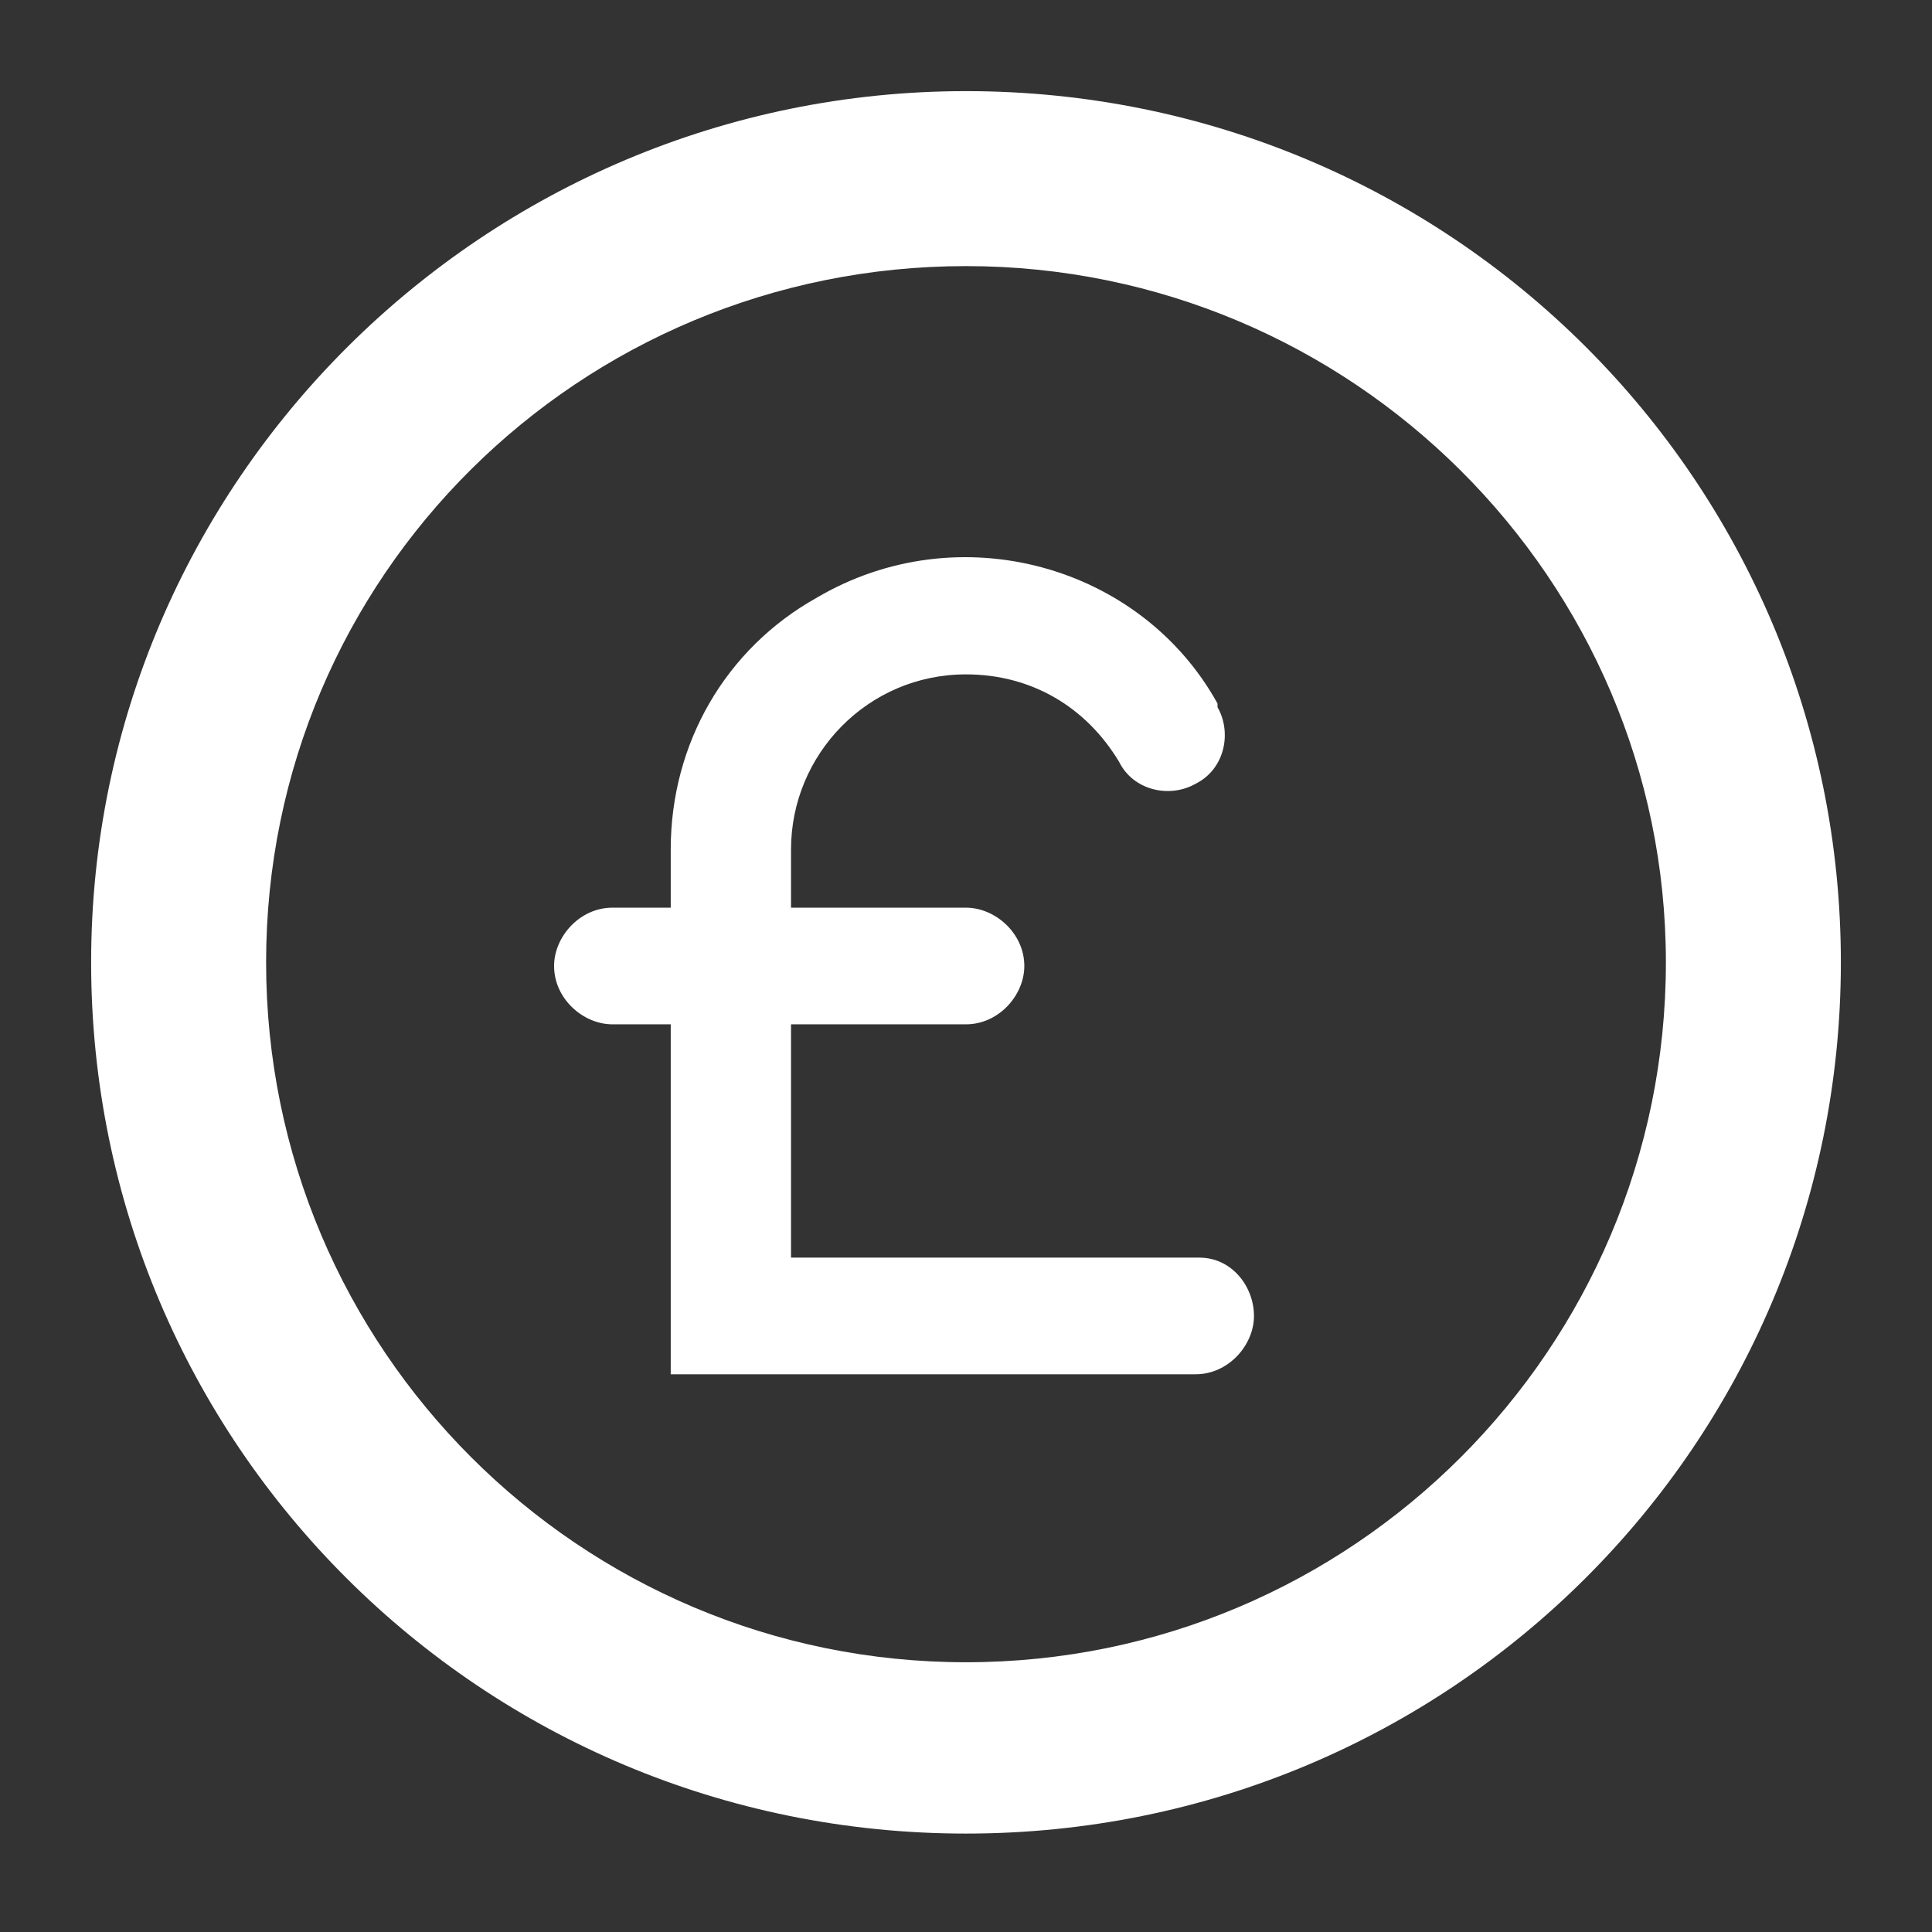
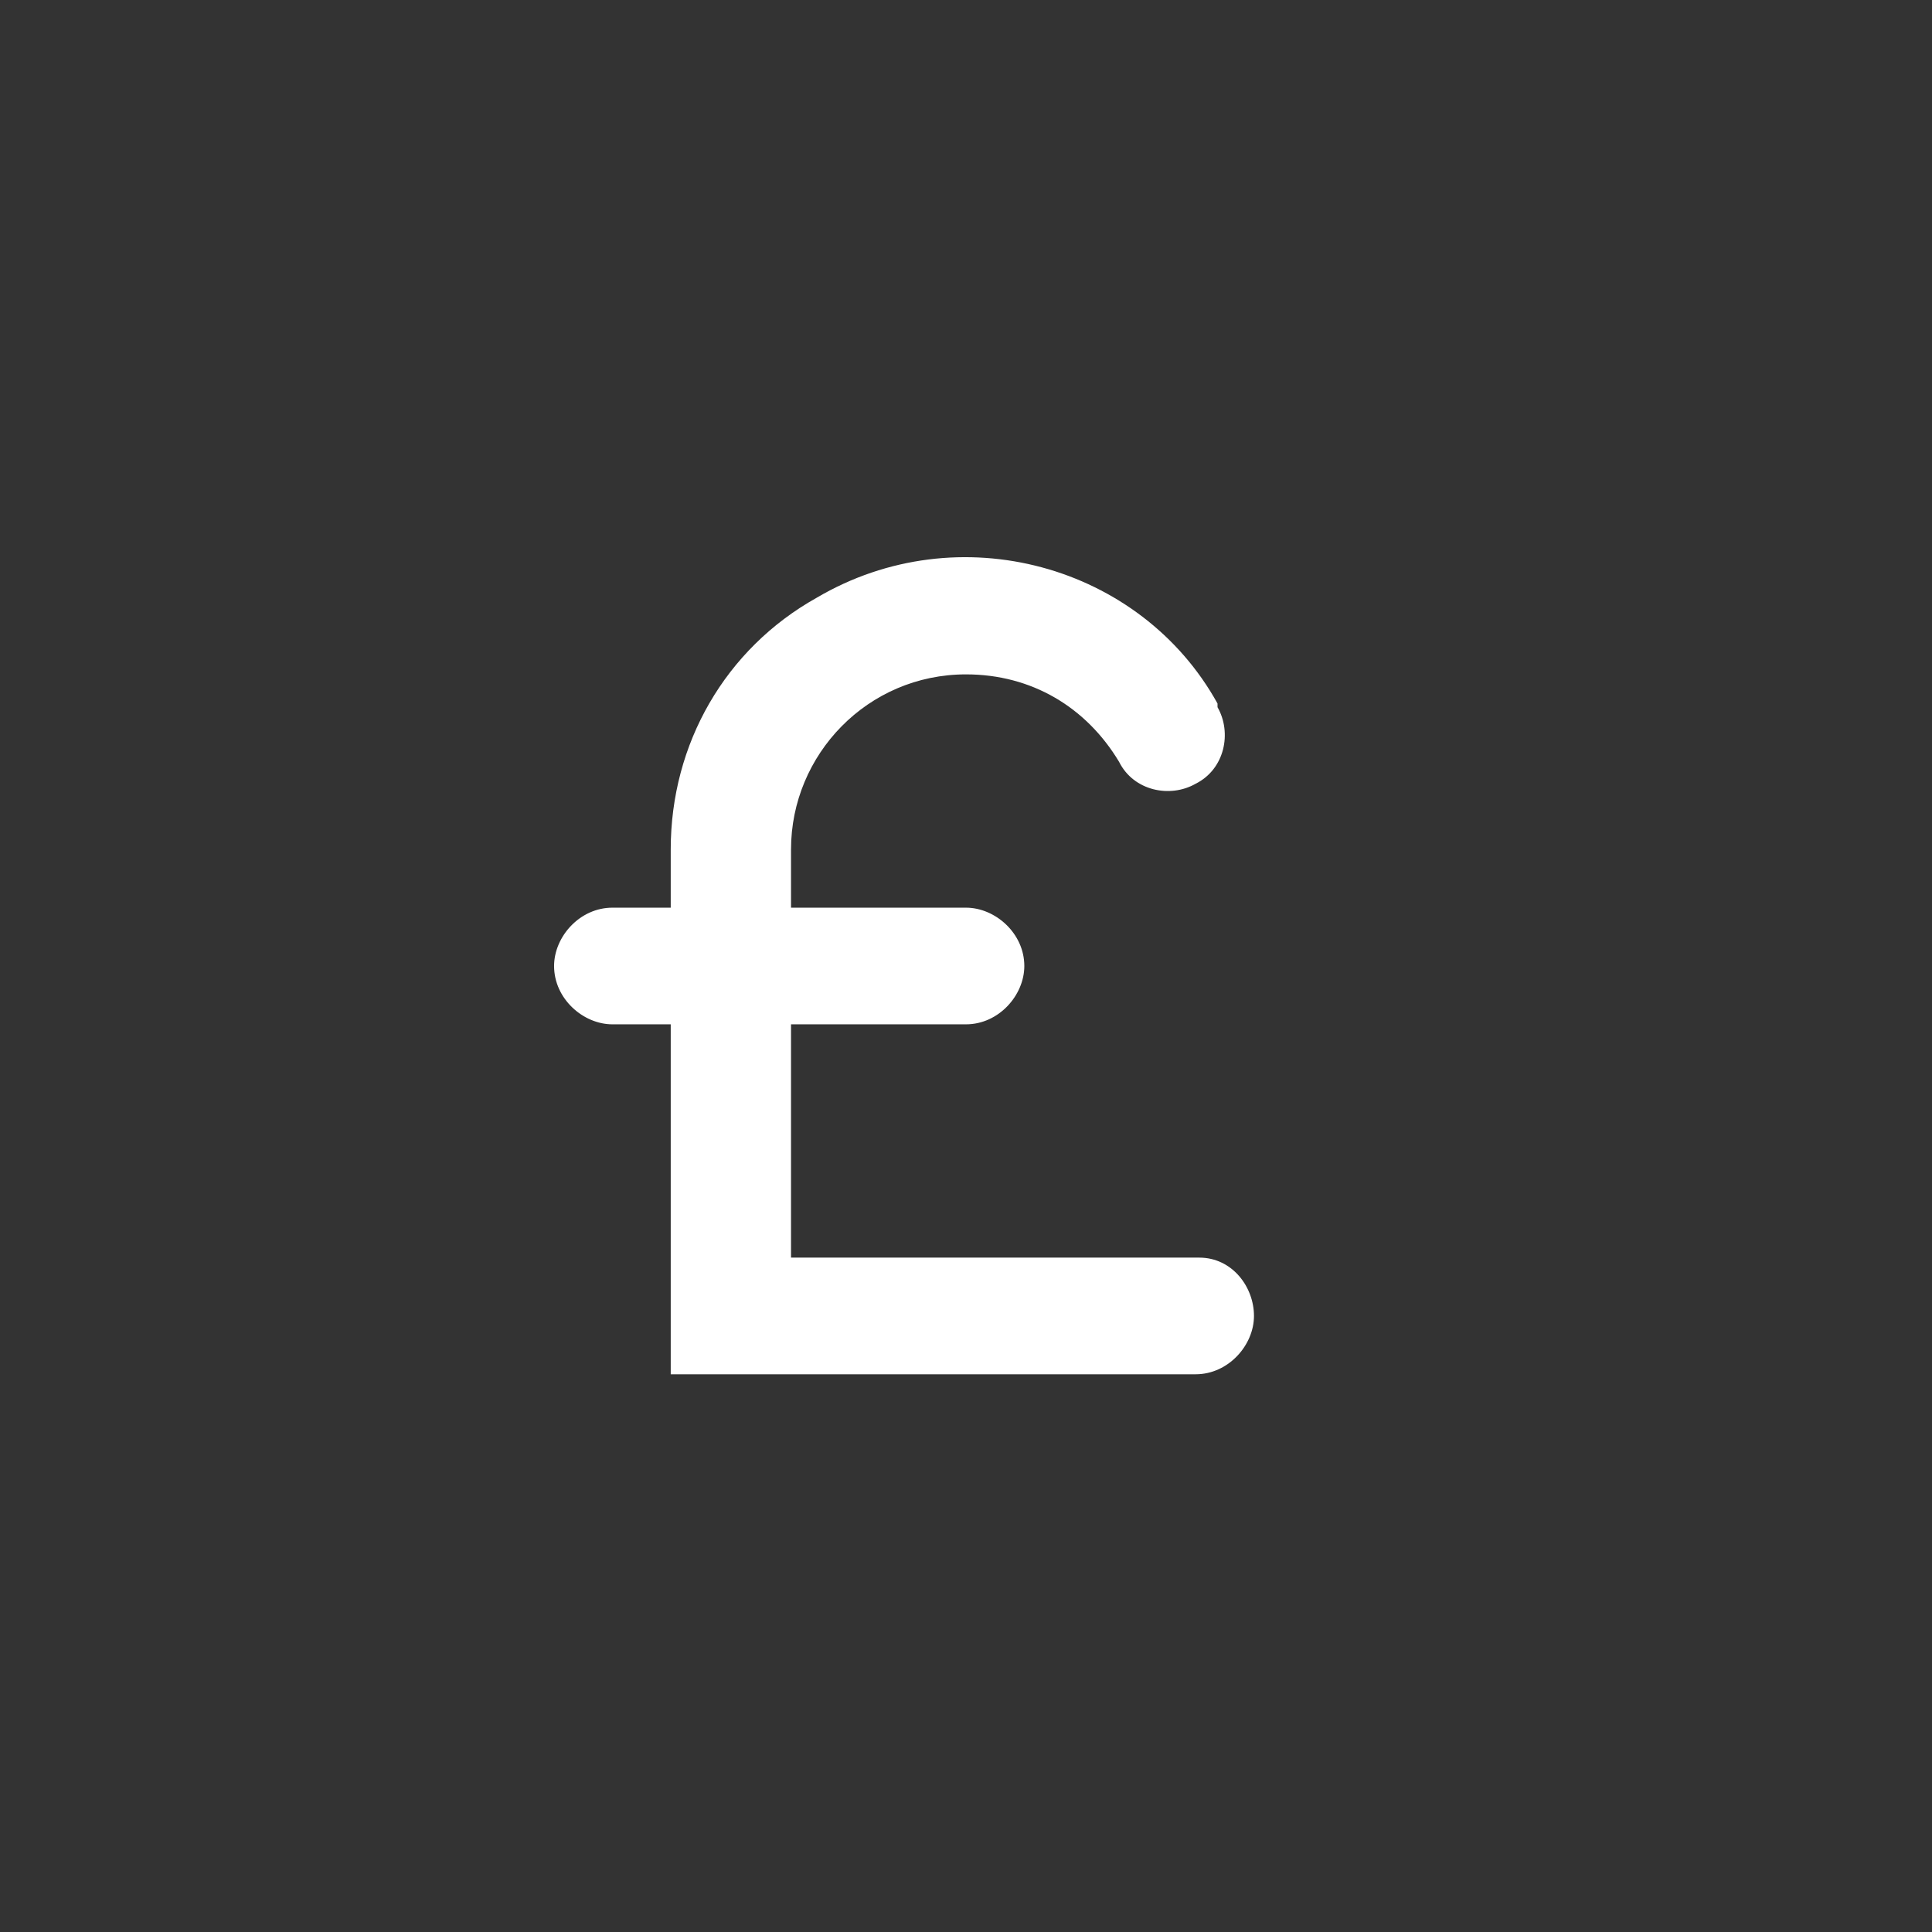
<svg xmlns="http://www.w3.org/2000/svg" version="1.1" id="Layer_1_1653660356359" x="0px" y="0px" viewBox="0 0 53 53" style="enable-background:new 0 0 53 53;" xml:space="preserve">
  <rect x="0" y="0" width="53" height="53" fill="#333333" stroke="none" />
  <style type="text/css">
	.st0{fill:#FFFFFF;}
</style>
-   <path id="Path_978_1653660356359" vector-effect="non-scaling-stroke" class="st0" d="M26.5,2.5c-13.2,0-24,10.7-24,23.9  s10.7,23.9,24,23.9s24-10.7,24-23.9S39.8,2.5,26.5,2.5z M26.5,45.6C15.9,45.6,7.3,37,7.3,26.4c0-10.6,8.6-19.1,19.2-19.1  s19.2,8.6,19.2,19.1C45.7,37,37.1,45.6,26.5,45.6z" />
  <path id="Path_979_1653660356359" vector-effect="non-scaling-stroke" class="st0" d="M32.9,34.5H21.7v-6.4h4.8  c0.9,0,1.6-0.8,1.6-1.6c0-0.9-0.8-1.6-1.6-1.6h-4.8v-1.6c0-2.6,2.1-4.8,4.8-4.8c1.8,0,3.3,0.9,4.2,2.4c0.4,0.8,1.4,1,2.1,0.6  c0.8-0.4,1-1.4,0.6-2.1c0,0,0,0,0-0.1c-2.1-3.8-7.1-5.2-11-2.9c-2.5,1.4-4,4-4,6.9v1.6h-1.6c-0.9,0-1.6,0.8-1.6,1.6  c0,0.9,0.8,1.6,1.6,1.6h1.6v9.6h14.4c0.9,0,1.6-0.8,1.6-1.6S33.8,34.5,32.9,34.5z" />
</svg>